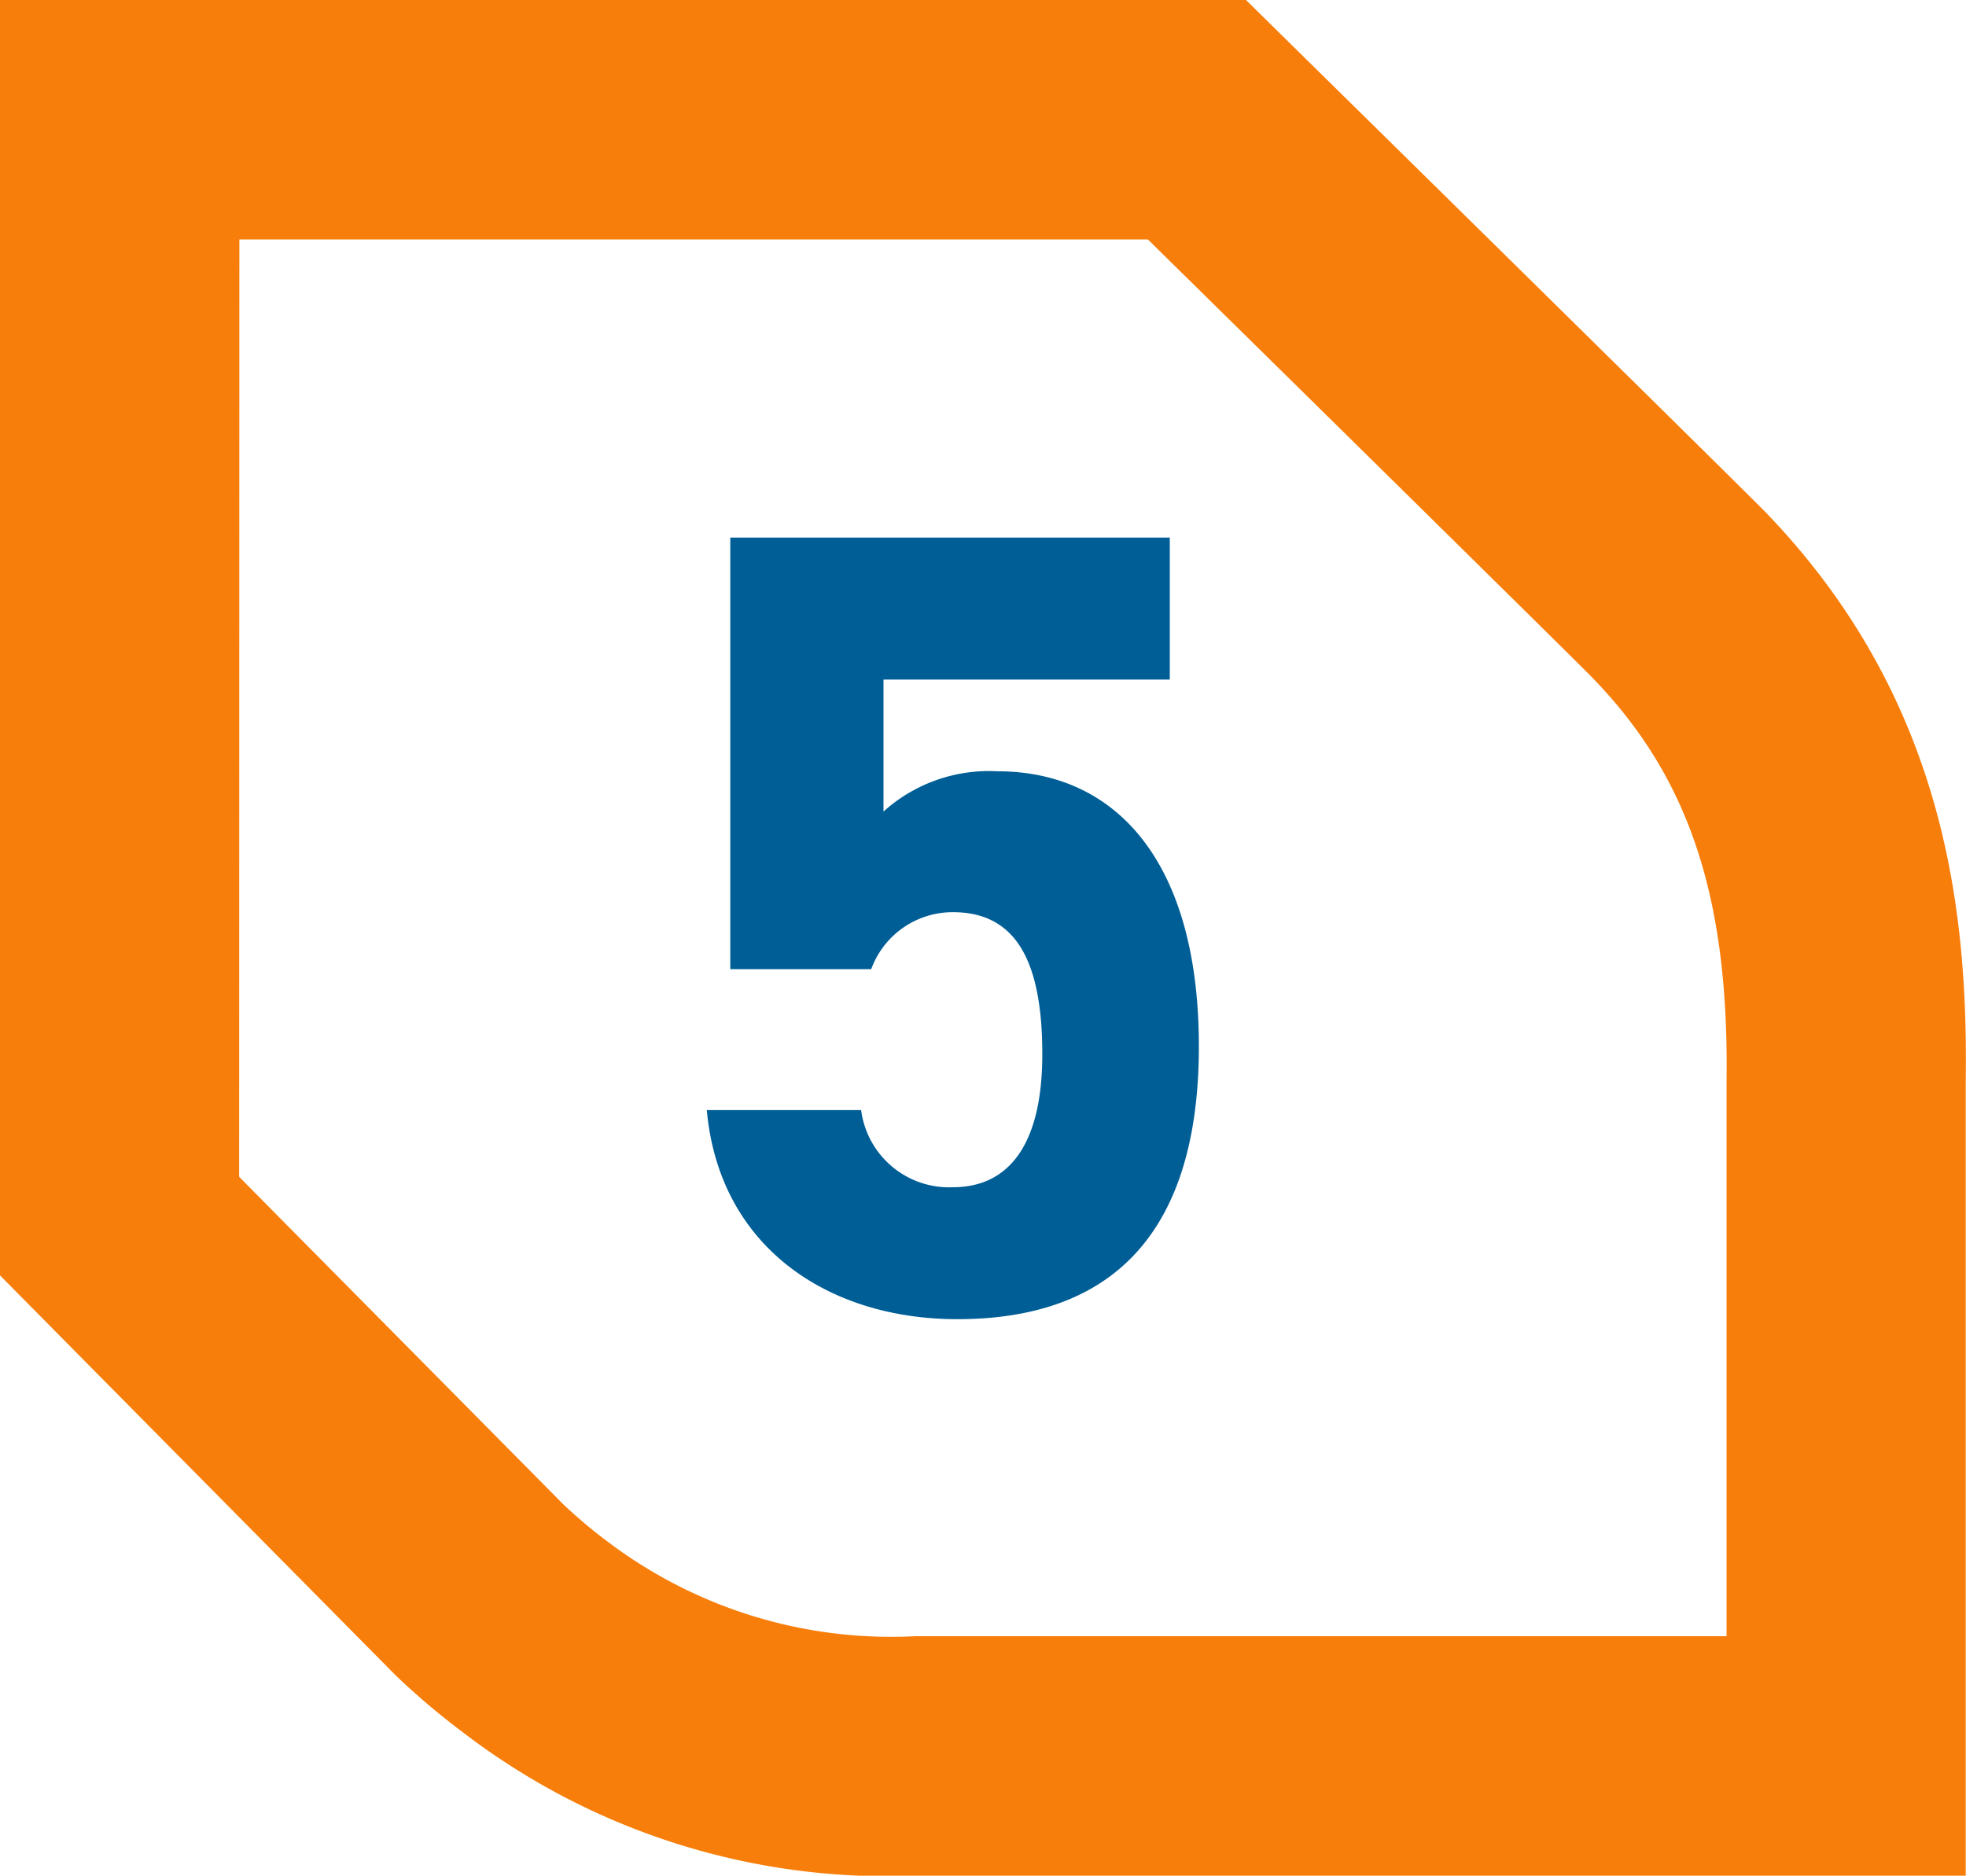
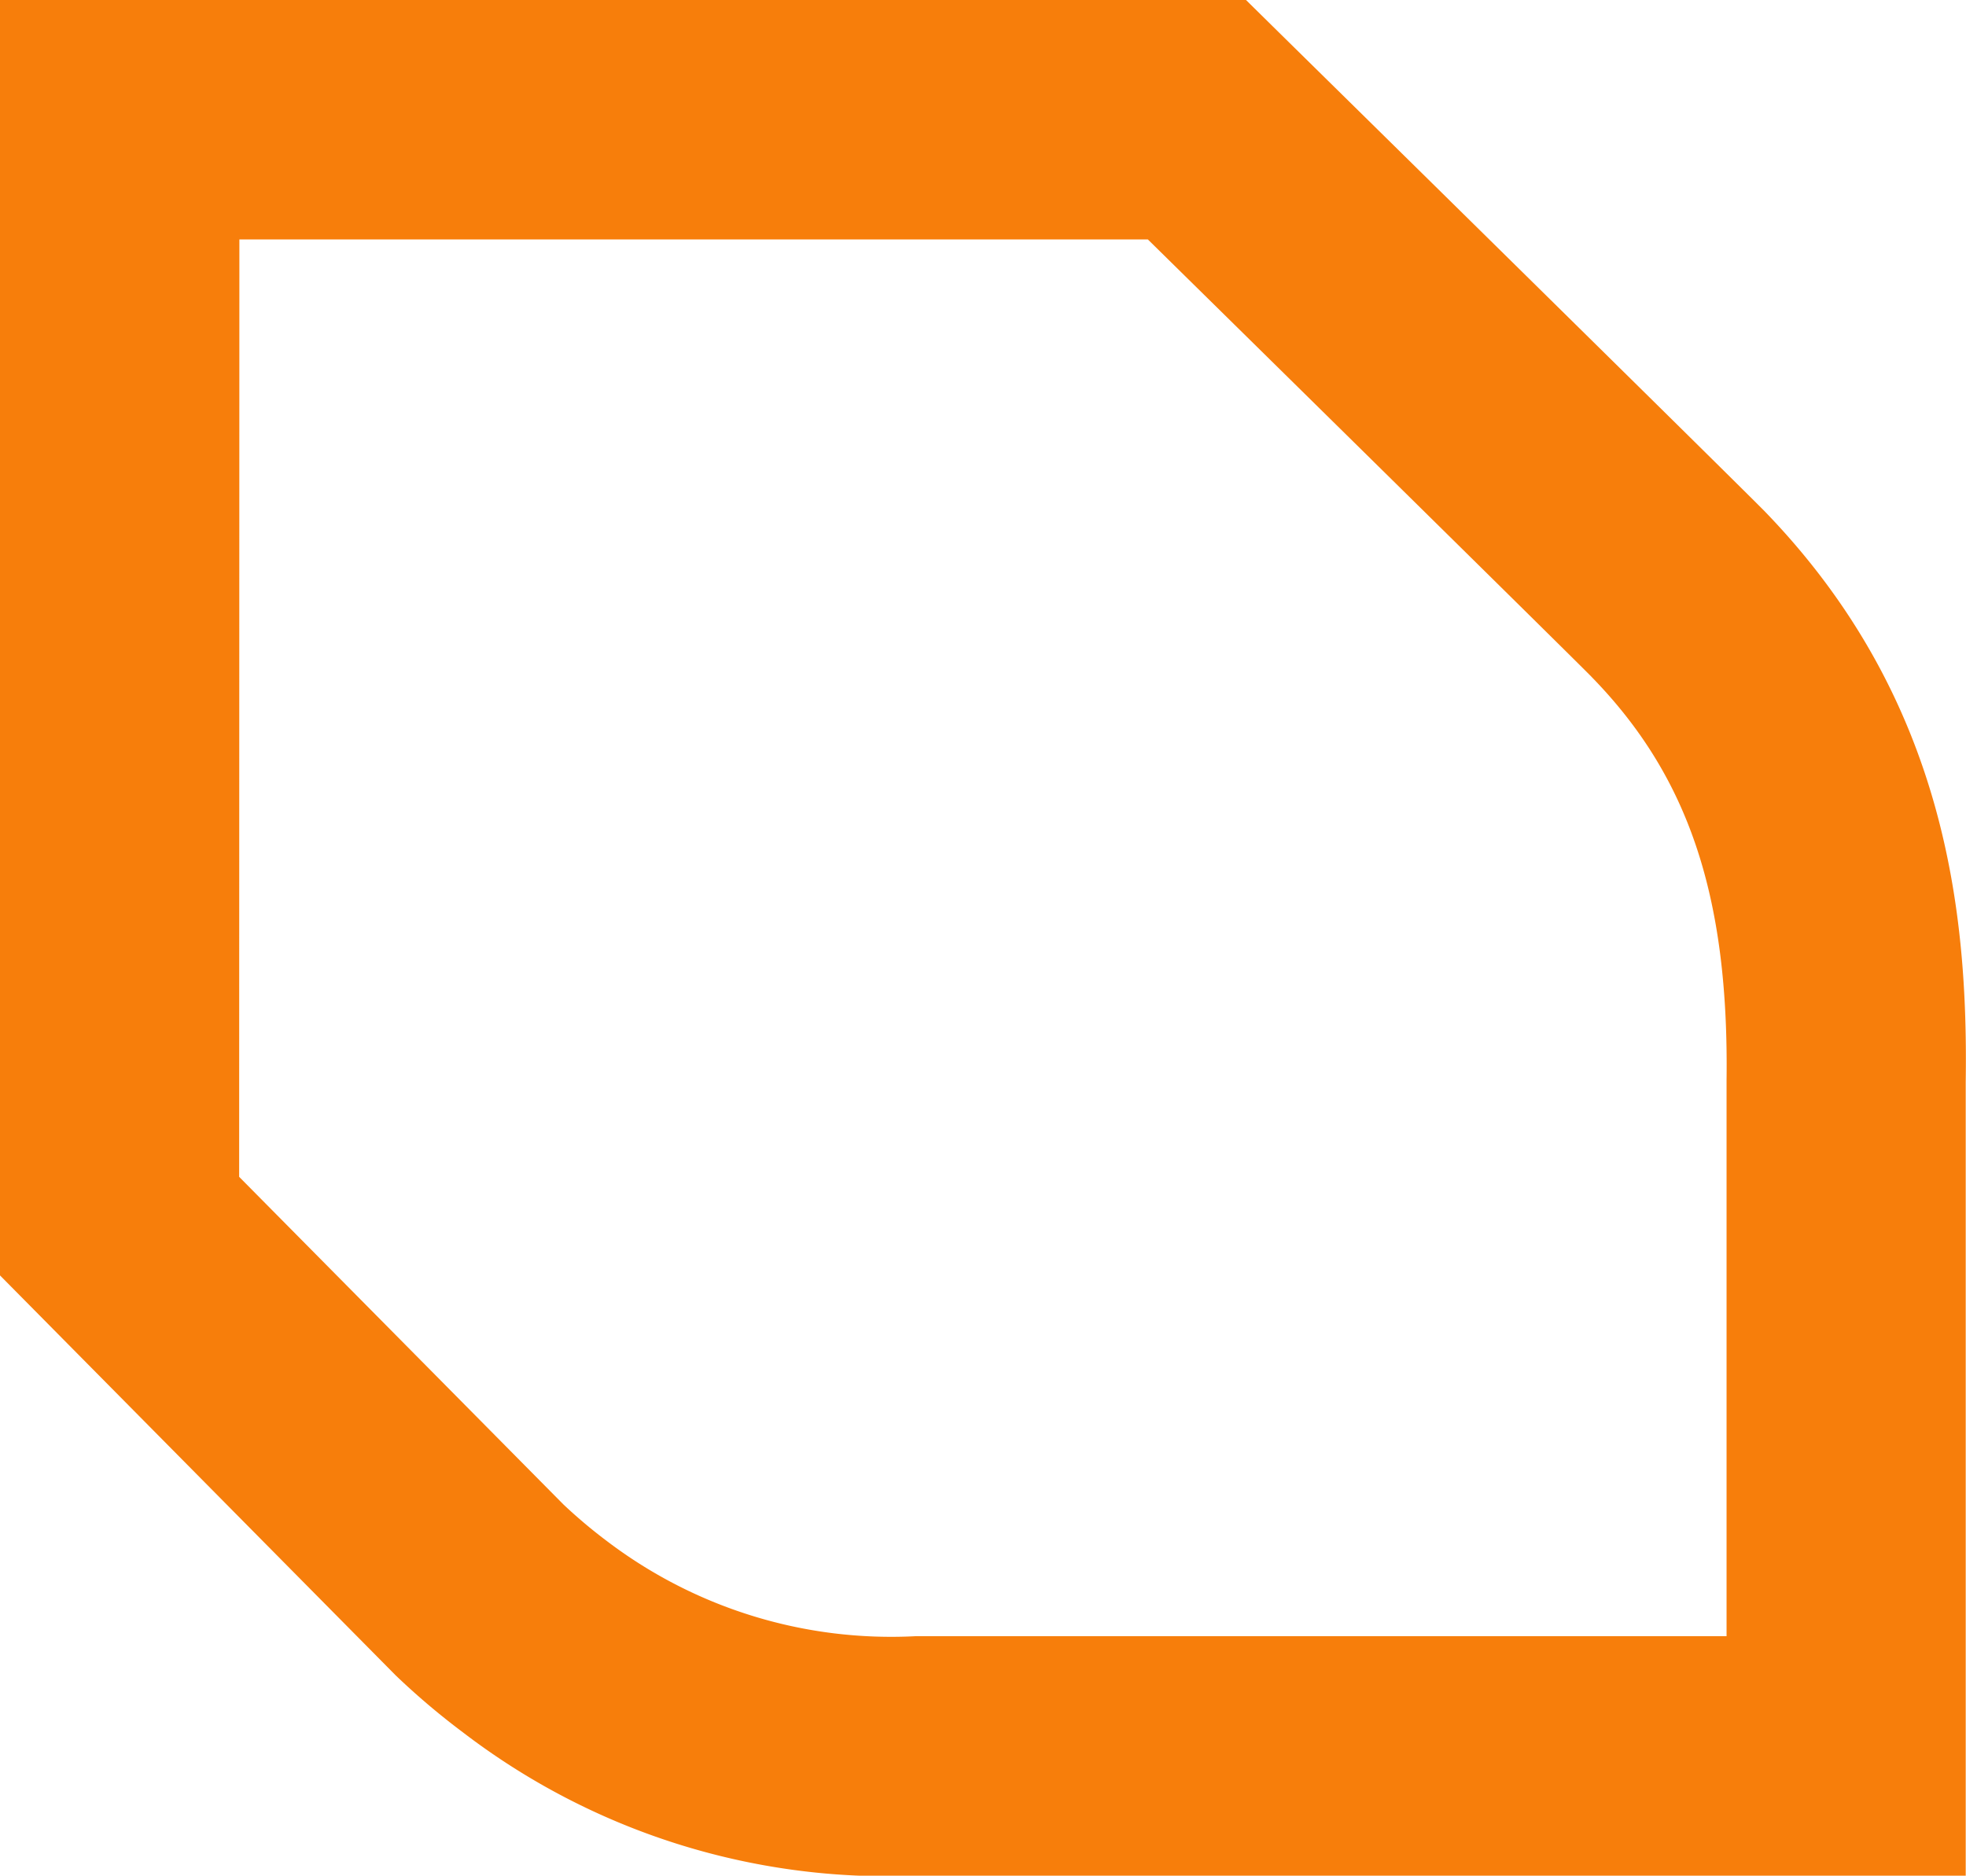
<svg xmlns="http://www.w3.org/2000/svg" width="35.159" height="33.55" viewBox="0 0 35.159 33.55">
  <g id="Group_239" data-name="Group 239" transform="translate(1177 -1318.584)">
    <path id="Path_244" data-name="Path 244" d="M16.378,43.383a12.479,12.479,0,0,1-8.1-2.564,13.059,13.059,0,0,1-1.2-1.017L0,32.646V9.833H22.283l.624.615c3.049,3,8.127,8,8.647,8.526,3.268,3.371,3.642,7.227,3.6,10.209v14.2H16.677c-.064,0-.181,0-.3,0m-12.1-12.5,5.8,5.861a9.148,9.148,0,0,0,.791.665,8.4,8.4,0,0,0,5.511,1.69l.245,0H30.877V29.155c.042-3.279-.674-5.425-2.4-7.2l-.021-.022c-.355-.361-4.709-4.65-7.928-7.817H4.281Z" transform="translate(-1177 1308.751)" fill="#f77e0b" />
-     <path id="Path_250" data-name="Path 250" d="M.04-7.1c1.12,0,1.6.86,1.6,2.54,0,1.62-.6,2.38-1.6,2.38A1.586,1.586,0,0,1-1.6-3.56H-4.36C-4.14-1.12-2.2.18.12.18,2.96.18,4.44-1.44,4.44-4.7,4.44-8,2.96-9.62.84-9.62A2.816,2.816,0,0,0-1.2-8.9v-2.36H3.92V-13.8H-3.94v7.72h2.52A1.552,1.552,0,0,1,.04-7.1Z" transform="translate(-1160 1342)" fill="#005e96" />
  </g>
</svg>